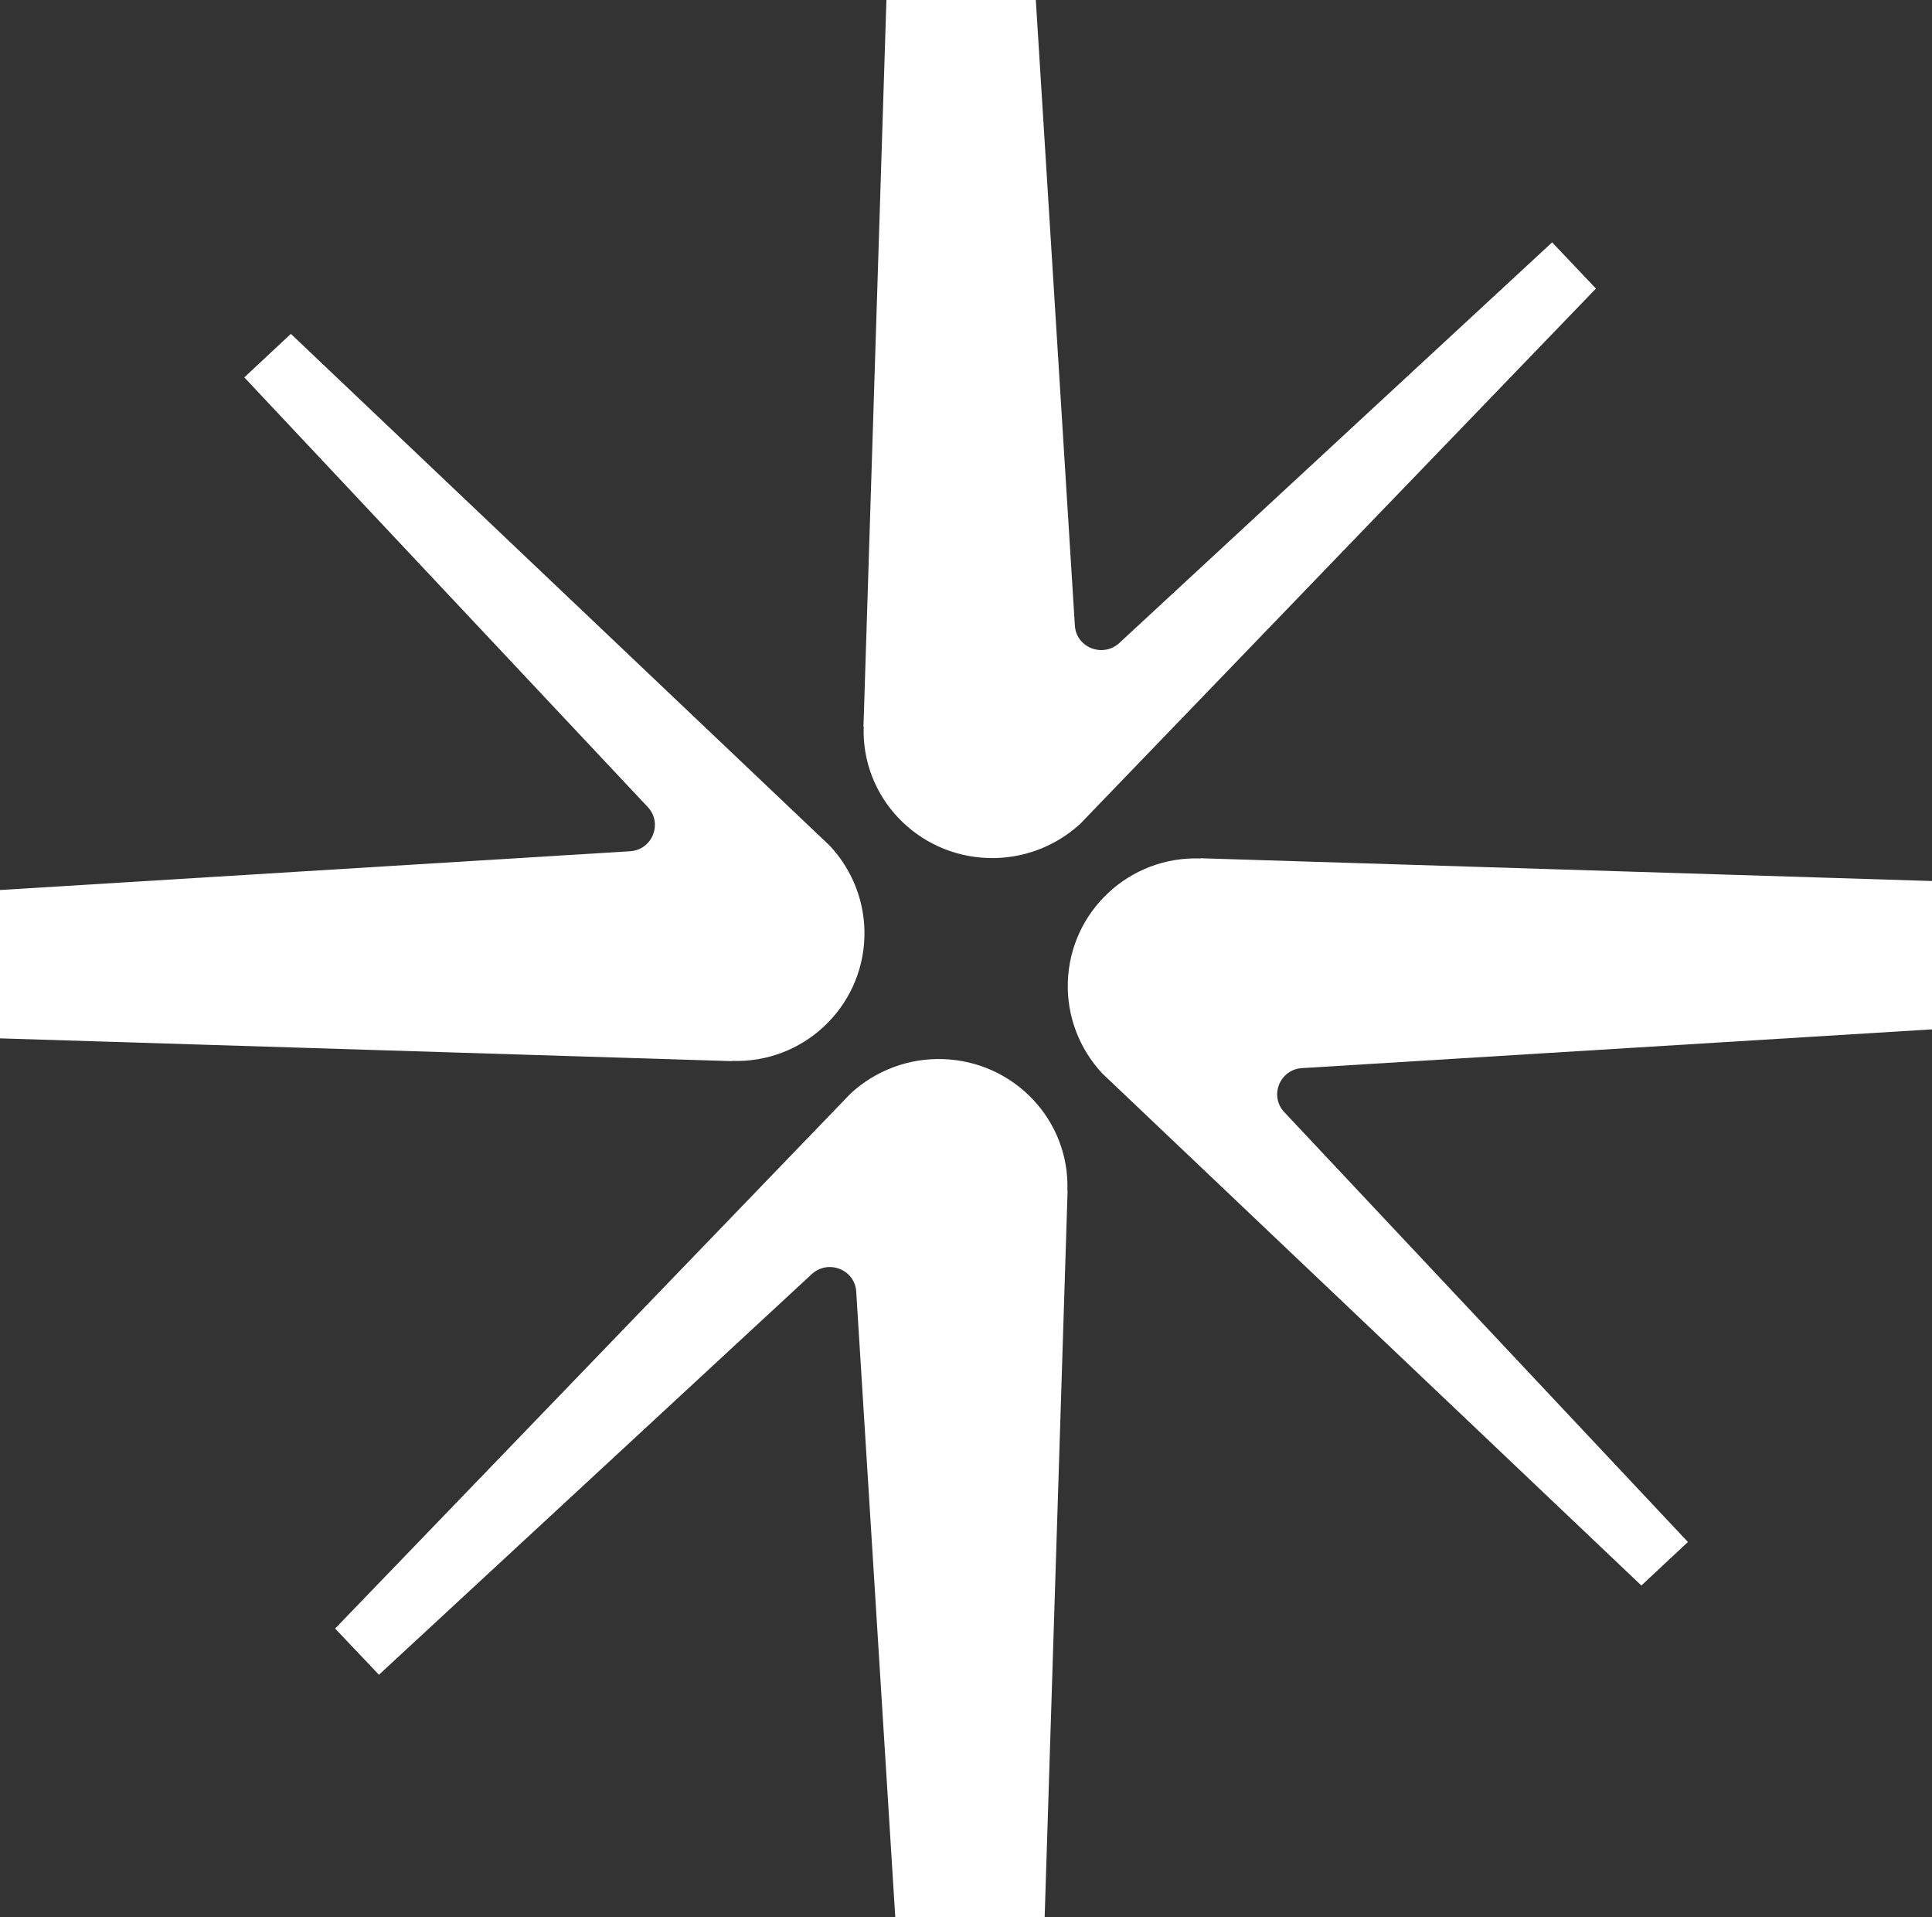
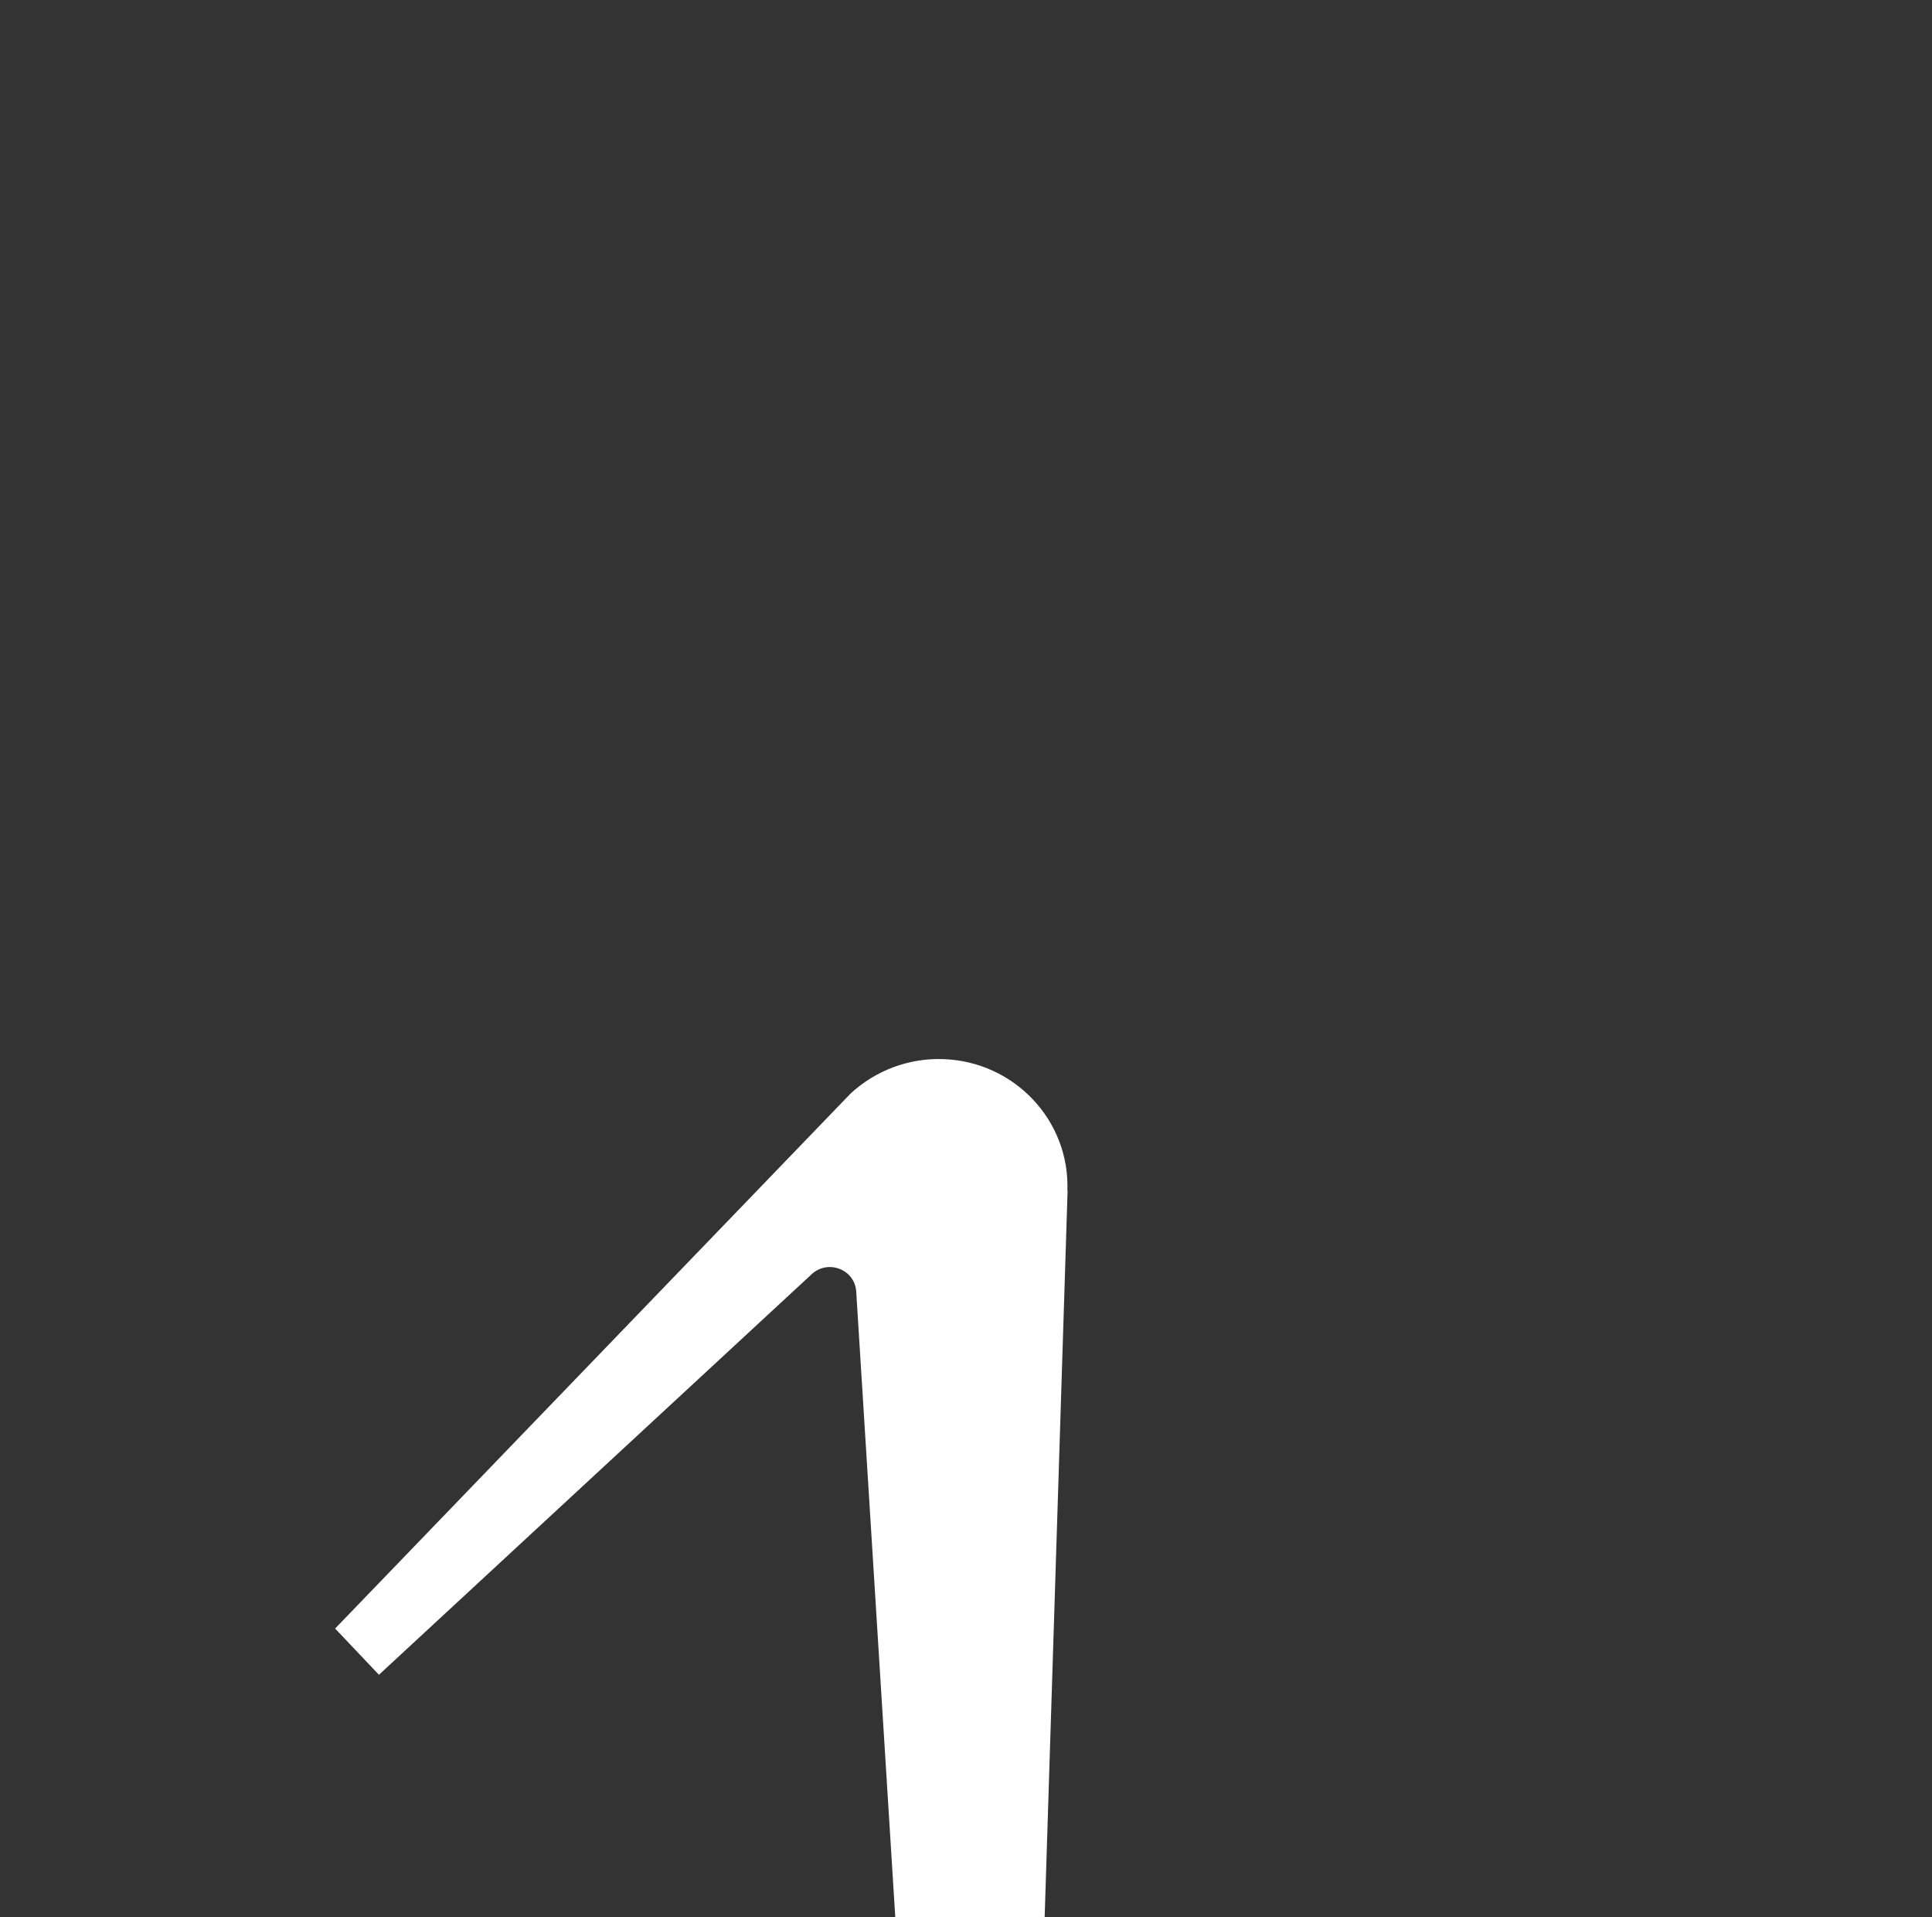
<svg xmlns="http://www.w3.org/2000/svg" fill="none" height="125" viewBox="0 0 126 125" width="126">
  <rect x="0" y="0" width="126" height="125" fill="#333333" stroke="none" />
  <g fill="#fff">
-     <path d="m56.314 47.375 1.496-47.375h9.743l2.547 40.79c.089 1.44 1.836 2.117 2.902 1.132l28.224-26.12 2.857 3.013-33.628 34.895c-1.629 1.499-3.791 2.308-6.012 2.234-4.635-.147-8.278-3.983-8.115-8.569" />
-     <path d="m78.274 55.959 47.726 1.485v9.672l-41.092 2.528c-1.451.088-2.147 1.823-1.14 2.881l26.314 28.016-3.036 2.837-35.154-33.382c-1.51-1.617-2.325-3.763-2.251-5.968.148-4.601 4.013-8.217 8.633-8.055" />
    <path d="m69.626 77.625-1.496 47.375h-9.743l-2.547-40.79c-.089-1.44-1.836-2.117-2.902-1.132l-28.224 26.12-2.858-3.014 33.629-34.895c1.629-1.499 3.791-2.308 6.012-2.234 4.635.147 8.277 3.983 8.115 8.569" />
-     <path d="m47.726 69.188-47.726-1.485v-9.672l41.092-2.528c1.451-.088 2.147-1.823 1.155-2.881l-26.314-28.016 3.036-2.837 35.154 33.381c1.51 1.617 2.325 3.763 2.251 5.968-.148 4.601-4.013 8.217-8.633 8.055" />
  </g>
</svg>